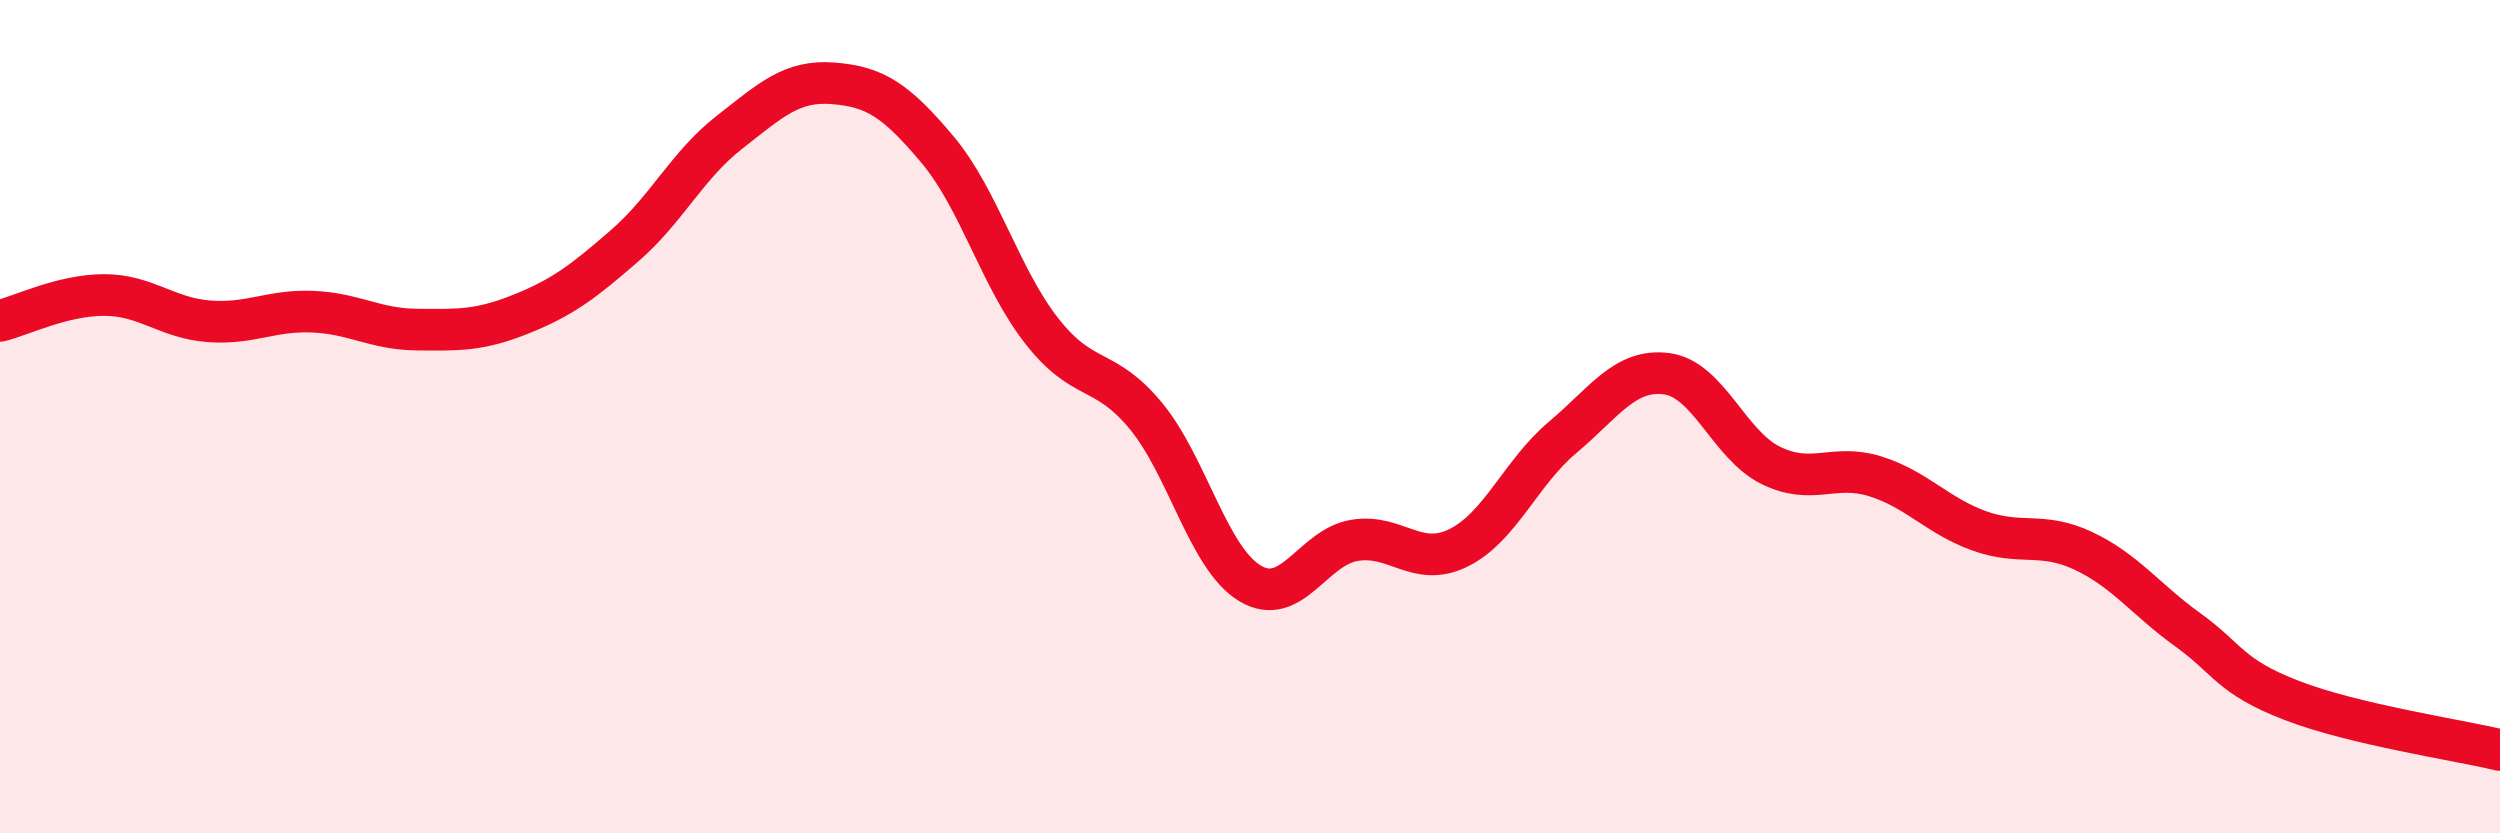
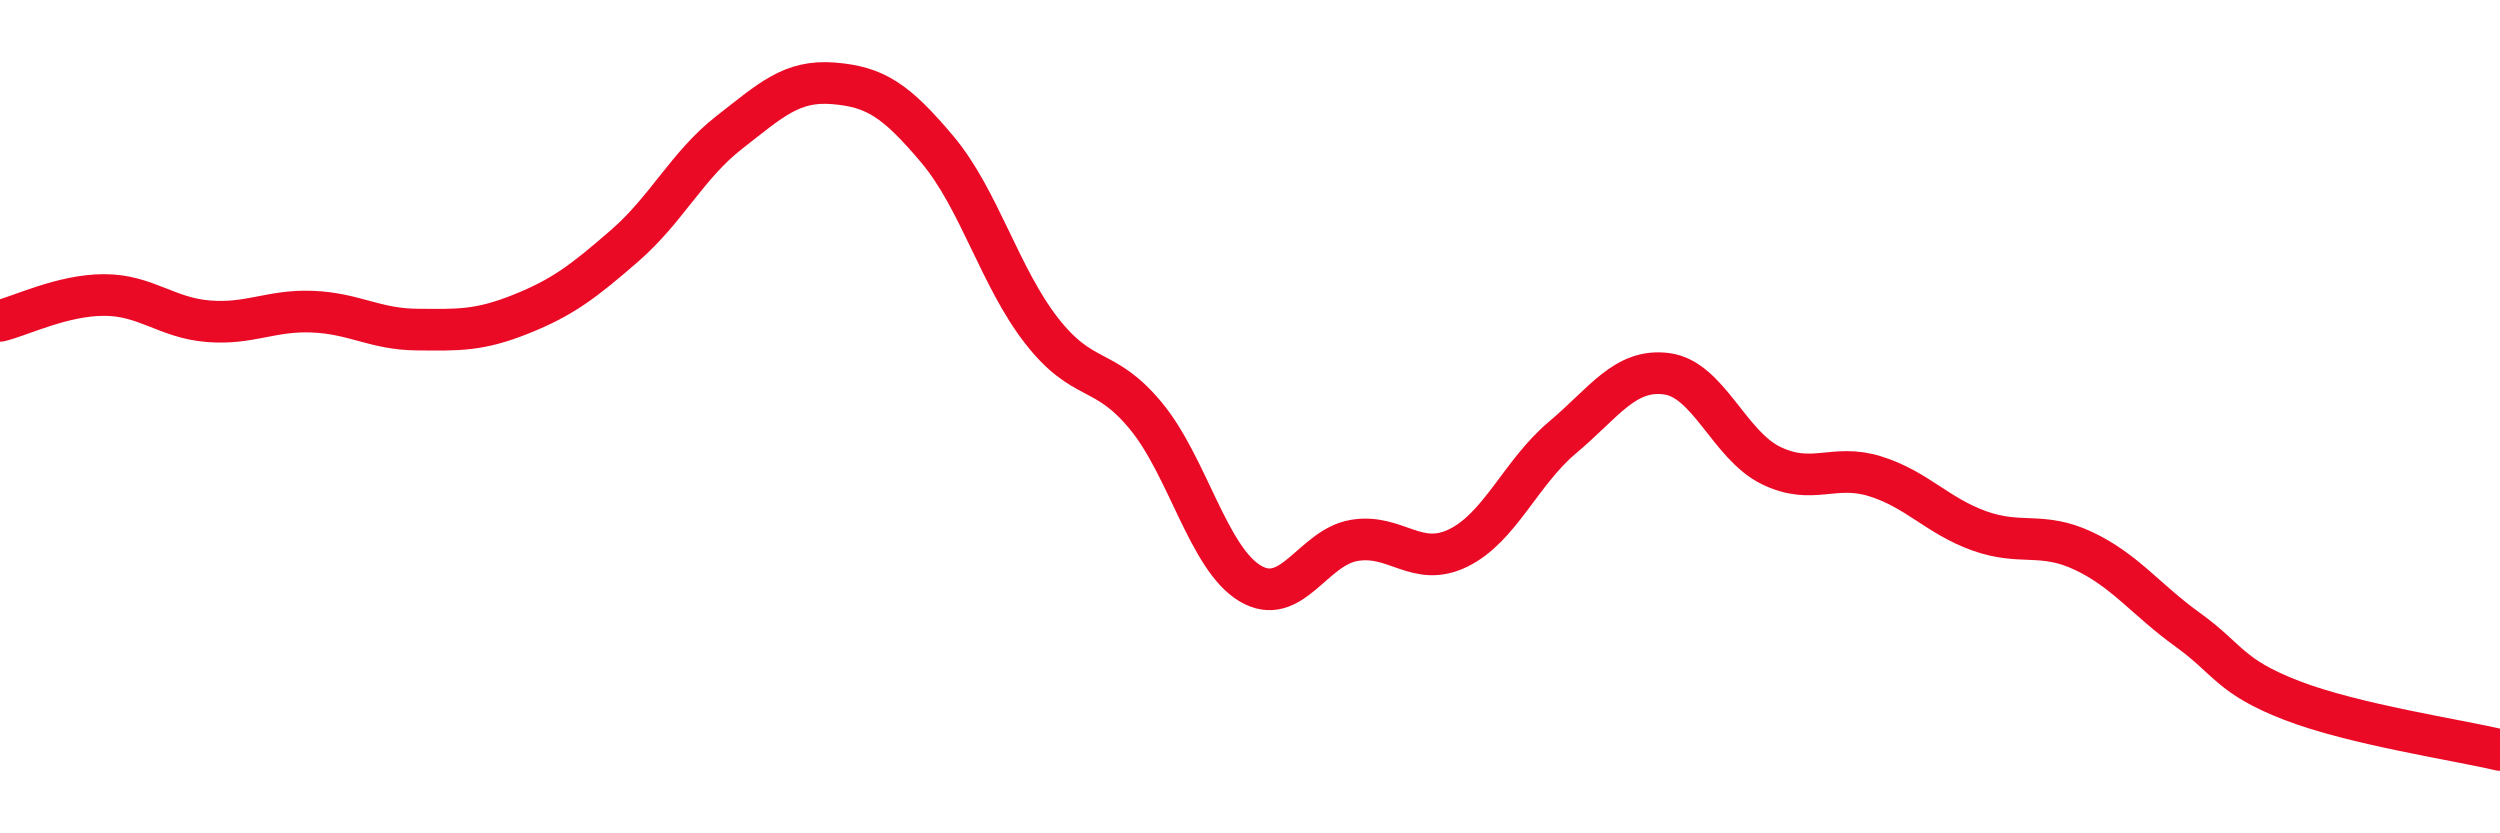
<svg xmlns="http://www.w3.org/2000/svg" width="60" height="20" viewBox="0 0 60 20">
-   <path d="M 0,7.7 C 0.5,7.58 1.5,7.08 2.5,7.08 C 3.5,7.08 4,7.63 5,7.71 C 6,7.79 6.5,7.44 7.5,7.48 C 8.5,7.52 9,7.9 10,7.91 C 11,7.92 11.5,7.94 12.5,7.54 C 13.5,7.14 14,6.76 15,5.89 C 16,5.02 16.5,3.96 17.5,3.18 C 18.5,2.4 19,1.92 20,2 C 21,2.08 21.5,2.4 22.5,3.59 C 23.5,4.78 24,6.66 25,7.94 C 26,9.22 26.5,8.77 27.5,9.98 C 28.5,11.19 29,13.4 30,14 C 31,14.6 31.5,13.14 32.5,12.97 C 33.5,12.8 34,13.64 35,13.15 C 36,12.66 36.5,11.34 37.5,10.5 C 38.5,9.66 39,8.84 40,8.97 C 41,9.1 41.5,10.68 42.5,11.17 C 43.5,11.66 44,11.12 45,11.43 C 46,11.74 46.5,12.38 47.5,12.74 C 48.5,13.1 49,12.75 50,13.22 C 51,13.69 51.5,14.39 52.5,15.11 C 53.5,15.83 53.5,16.23 55,16.81 C 56.5,17.39 59,17.76 60,18L60 20L0 20Z" fill="#EB0A25" opacity="0.1" stroke-linecap="round" stroke-linejoin="round" />
  <path d="M 0,7.7 C 0.5,7.58 1.5,7.08 2.5,7.08 C 3.5,7.08 4,7.63 5,7.71 C 6,7.79 6.5,7.44 7.5,7.48 C 8.5,7.52 9,7.9 10,7.91 C 11,7.92 11.5,7.94 12.5,7.54 C 13.5,7.14 14,6.76 15,5.89 C 16,5.02 16.5,3.96 17.5,3.18 C 18.5,2.4 19,1.92 20,2 C 21,2.08 21.5,2.4 22.5,3.59 C 23.5,4.78 24,6.66 25,7.94 C 26,9.22 26.5,8.77 27.5,9.98 C 28.5,11.19 29,13.4 30,14 C 31,14.6 31.5,13.14 32.5,12.97 C 33.5,12.8 34,13.64 35,13.15 C 36,12.66 36.5,11.34 37.5,10.5 C 38.5,9.66 39,8.84 40,8.97 C 41,9.1 41.5,10.68 42.5,11.17 C 43.5,11.66 44,11.12 45,11.43 C 46,11.74 46.5,12.38 47.5,12.74 C 48.5,13.1 49,12.75 50,13.22 C 51,13.69 51.5,14.39 52.5,15.11 C 53.5,15.83 53.5,16.23 55,16.81 C 56.5,17.39 59,17.76 60,18" stroke="#EB0A25" stroke-width="1" fill="none" stroke-linecap="round" stroke-linejoin="round" />
</svg>